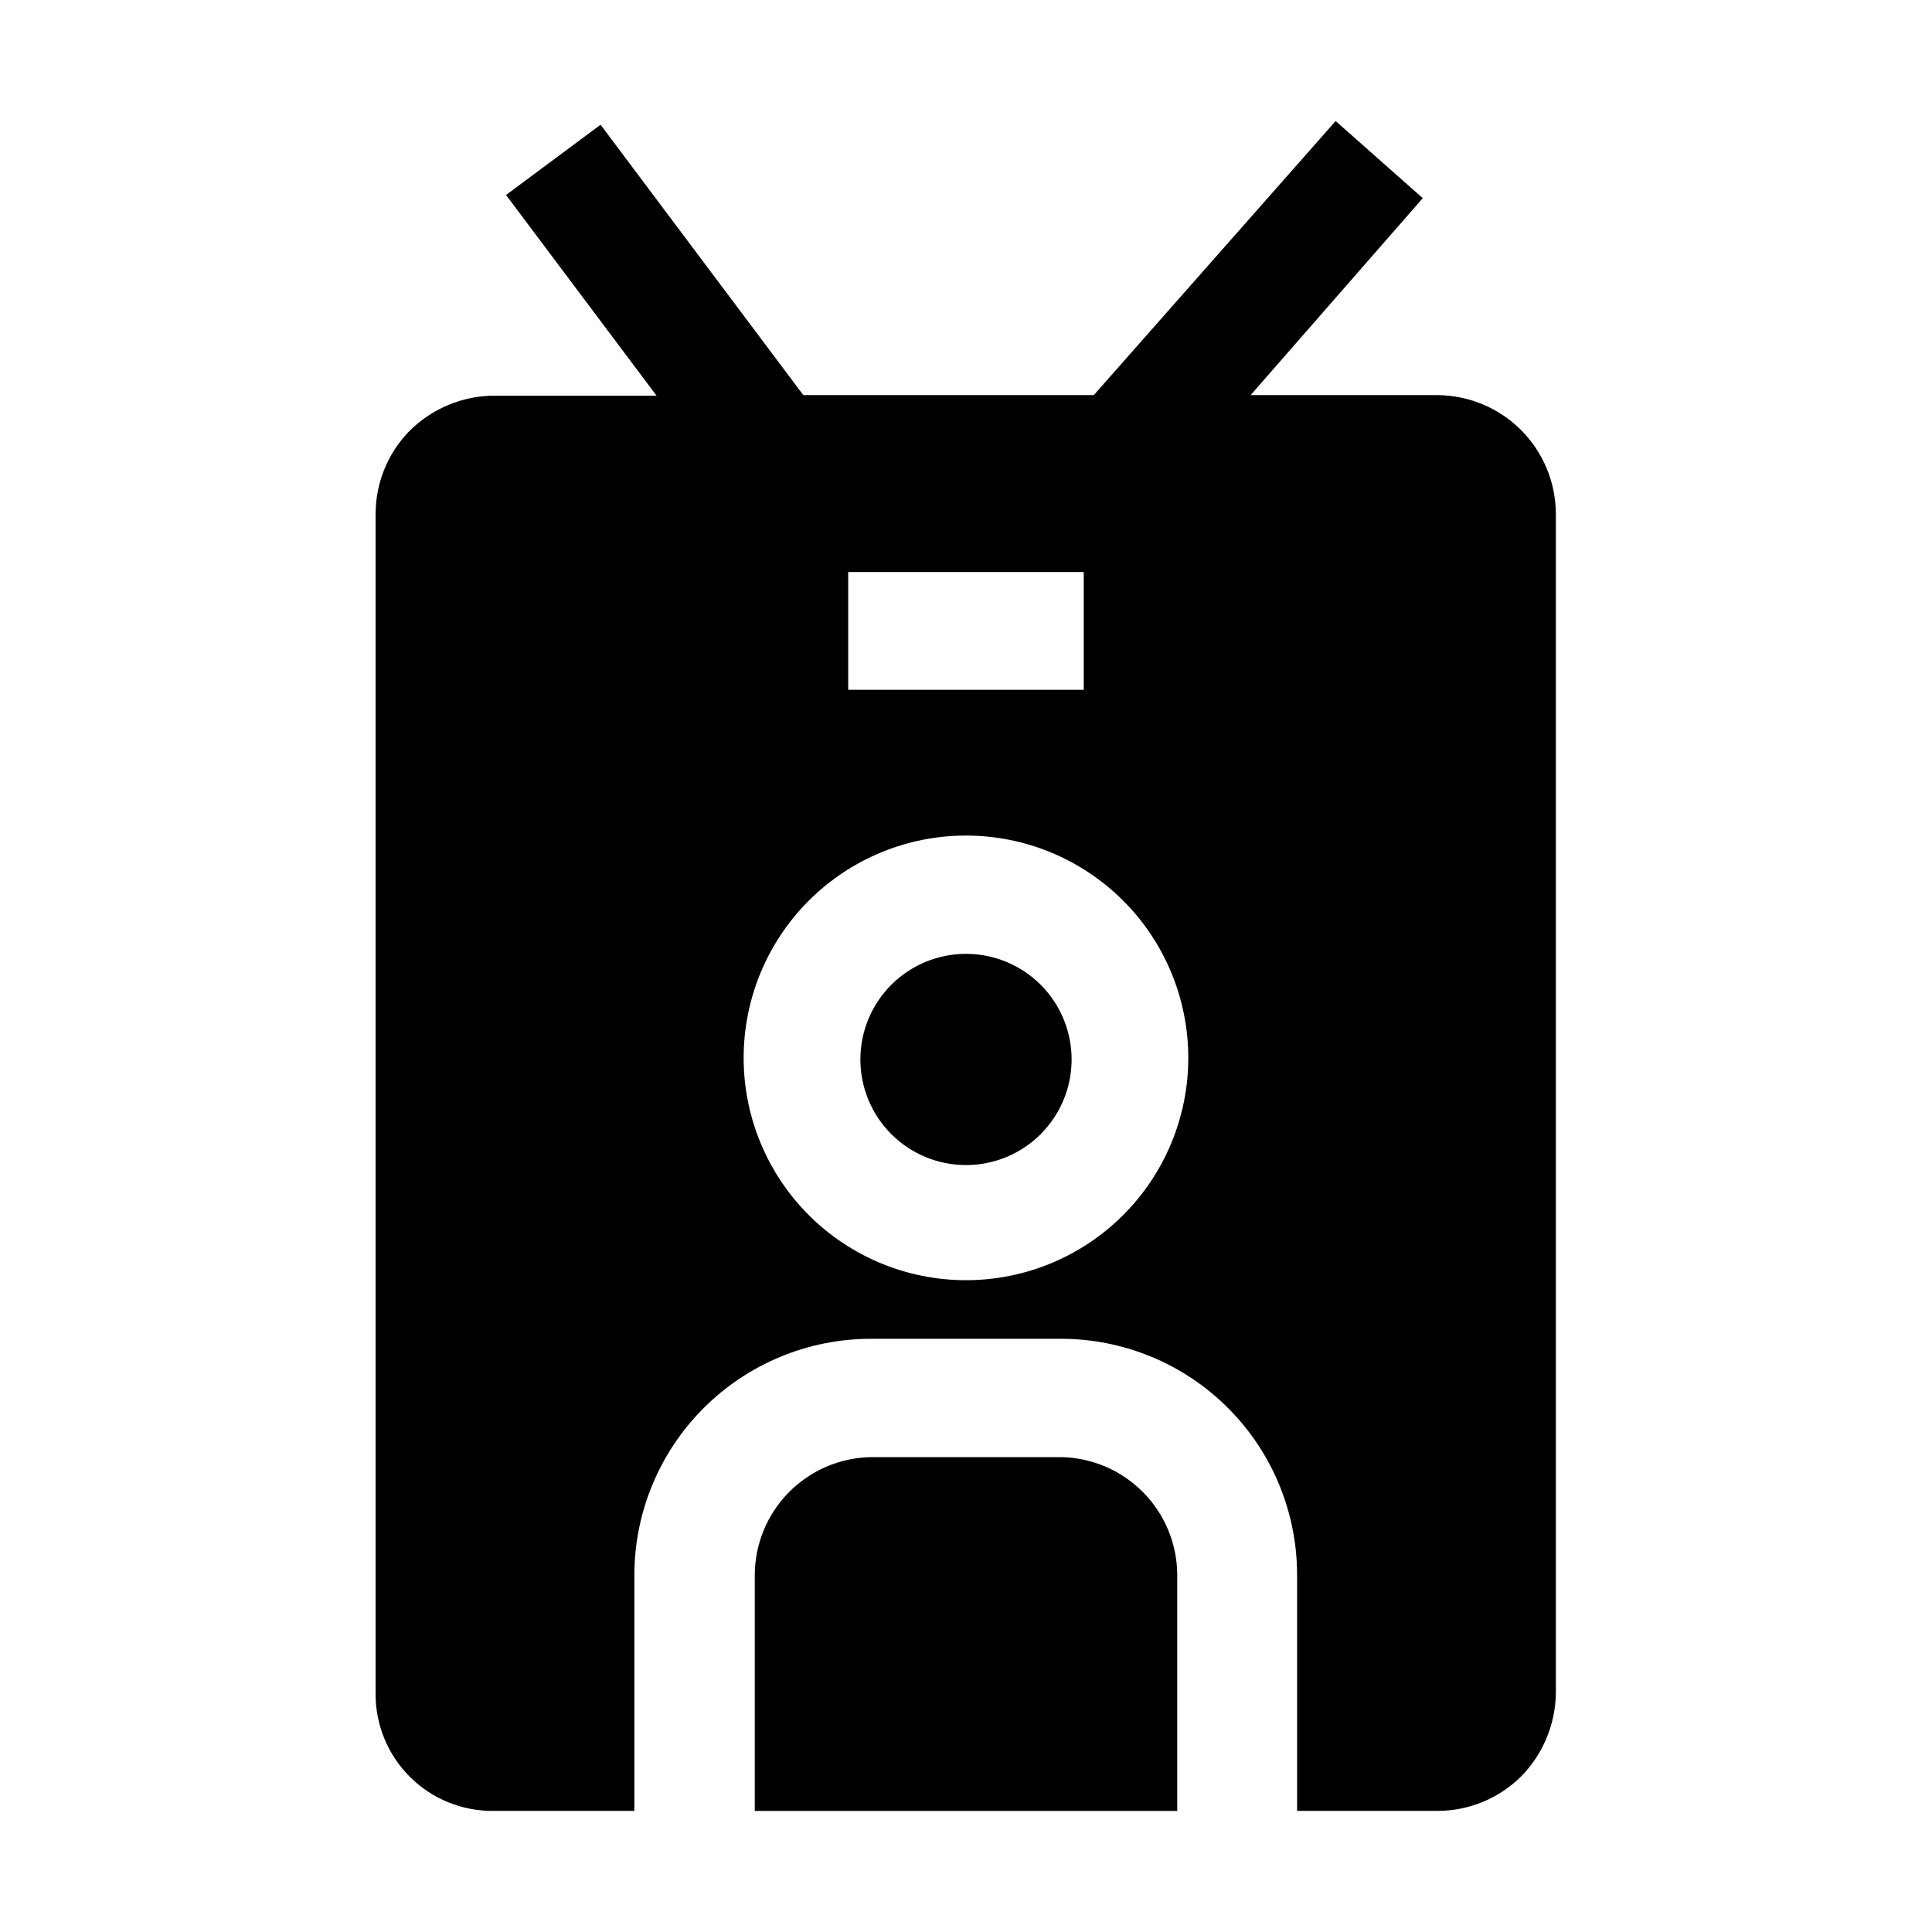
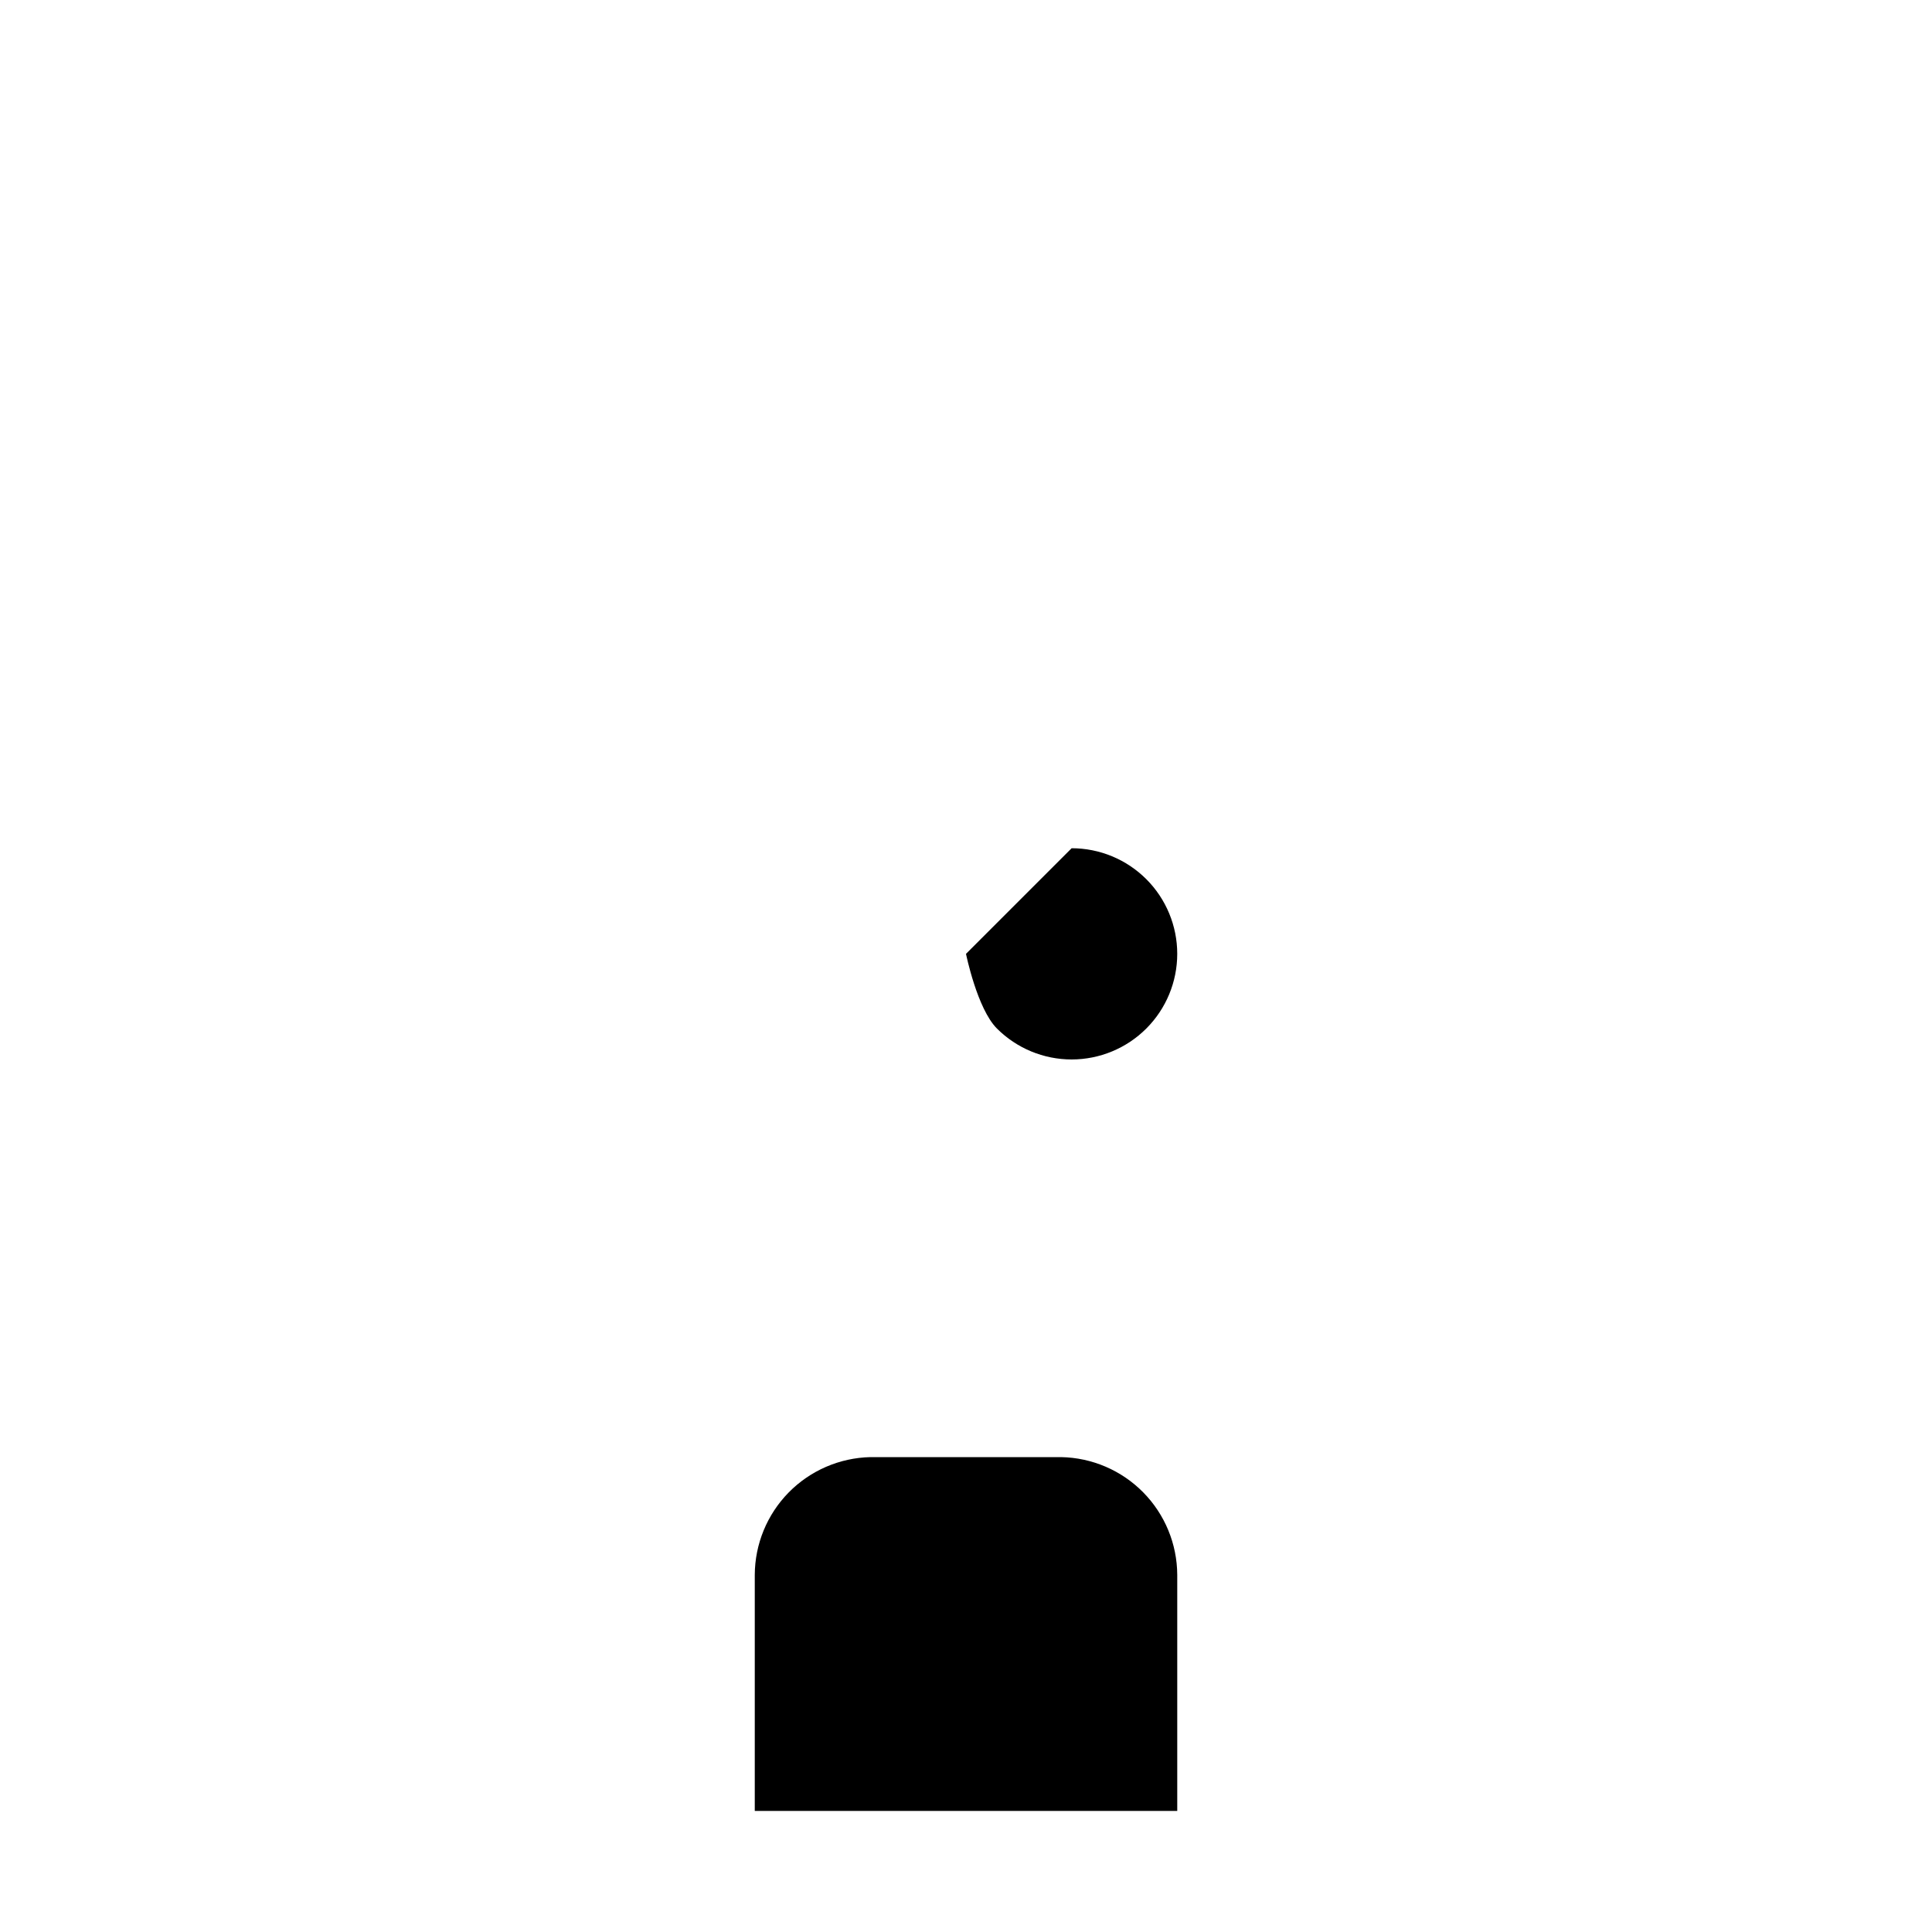
<svg xmlns="http://www.w3.org/2000/svg" fill="#000000" width="800px" height="800px" version="1.1" viewBox="144 144 512 512">
  <g>
    <path d="m425.19 530.15h-50.52c-8.168 0.184-15.941 3.547-21.668 9.375-5.723 5.832-8.945 13.664-8.98 21.836v62.555h111.96v-62.555c-0.035-8.195-3.277-16.051-9.031-21.883-5.754-5.832-13.562-9.18-21.758-9.328z" />
-     <path d="m400 396.78c-7.426 0-14.543 2.949-19.793 8.195-5.25 5.25-8.199 12.371-8.199 19.793s2.949 14.543 8.199 19.793c5.25 5.246 12.367 8.195 19.793 8.195 7.422 0 14.539-2.949 19.789-8.195 5.25-5.25 8.199-12.371 8.199-19.793s-2.949-14.543-8.199-19.793c-5.25-5.246-12.367-8.195-19.789-8.195z" />
-     <path d="m547.08 257.95c-5.84-5.828-13.723-9.141-21.973-9.238h-49.68l45.621-52.199-23.09-20.434-64.094 72.633h-76.973l-53.738-71.652-25.051 18.613 39.887 53.18h-43.105c-8.336 0.066-16.32 3.383-22.254 9.238-5.785 5.852-9.051 13.738-9.094 21.969v312.64c-0.078 8.324 3.207 16.328 9.105 22.199 5.898 5.875 13.918 9.121 22.242 9.008h37.227v-62.555c0.035-16.582 6.637-32.473 18.363-44.195 11.723-11.723 27.613-18.324 44.191-18.363h50.52c16.594 0 32.504 6.59 44.234 18.324 11.734 11.73 18.324 27.641 18.324 44.234v62.555h37.367-0.004c8.234-0.043 16.121-3.309 21.973-9.098 5.856-5.934 9.168-13.914 9.238-22.25v-312.5c-0.059-8.297-3.379-16.238-9.238-22.109zm-115.88 37.645v31.207h-62.418v-31.207zm-31.207 187.67c-15.637 0-30.629-6.211-41.68-17.273-11.051-11.059-17.25-26.055-17.238-41.691 0.012-15.633 6.238-30.621 17.305-41.66 11.07-11.043 26.07-17.234 41.707-17.207 15.633 0.023 30.617 6.262 41.648 17.336 11.031 11.078 17.211 26.086 17.176 41.719-0.039 15.602-6.262 30.551-17.309 41.57-11.043 11.02-26.008 17.207-41.609 17.207z" />
+     <path d="m400 396.78s2.949 14.543 8.199 19.793c5.25 5.246 12.367 8.195 19.793 8.195 7.422 0 14.539-2.949 19.789-8.195 5.25-5.25 8.199-12.371 8.199-19.793s-2.949-14.543-8.199-19.793c-5.25-5.246-12.367-8.195-19.789-8.195z" />
  </g>
</svg>